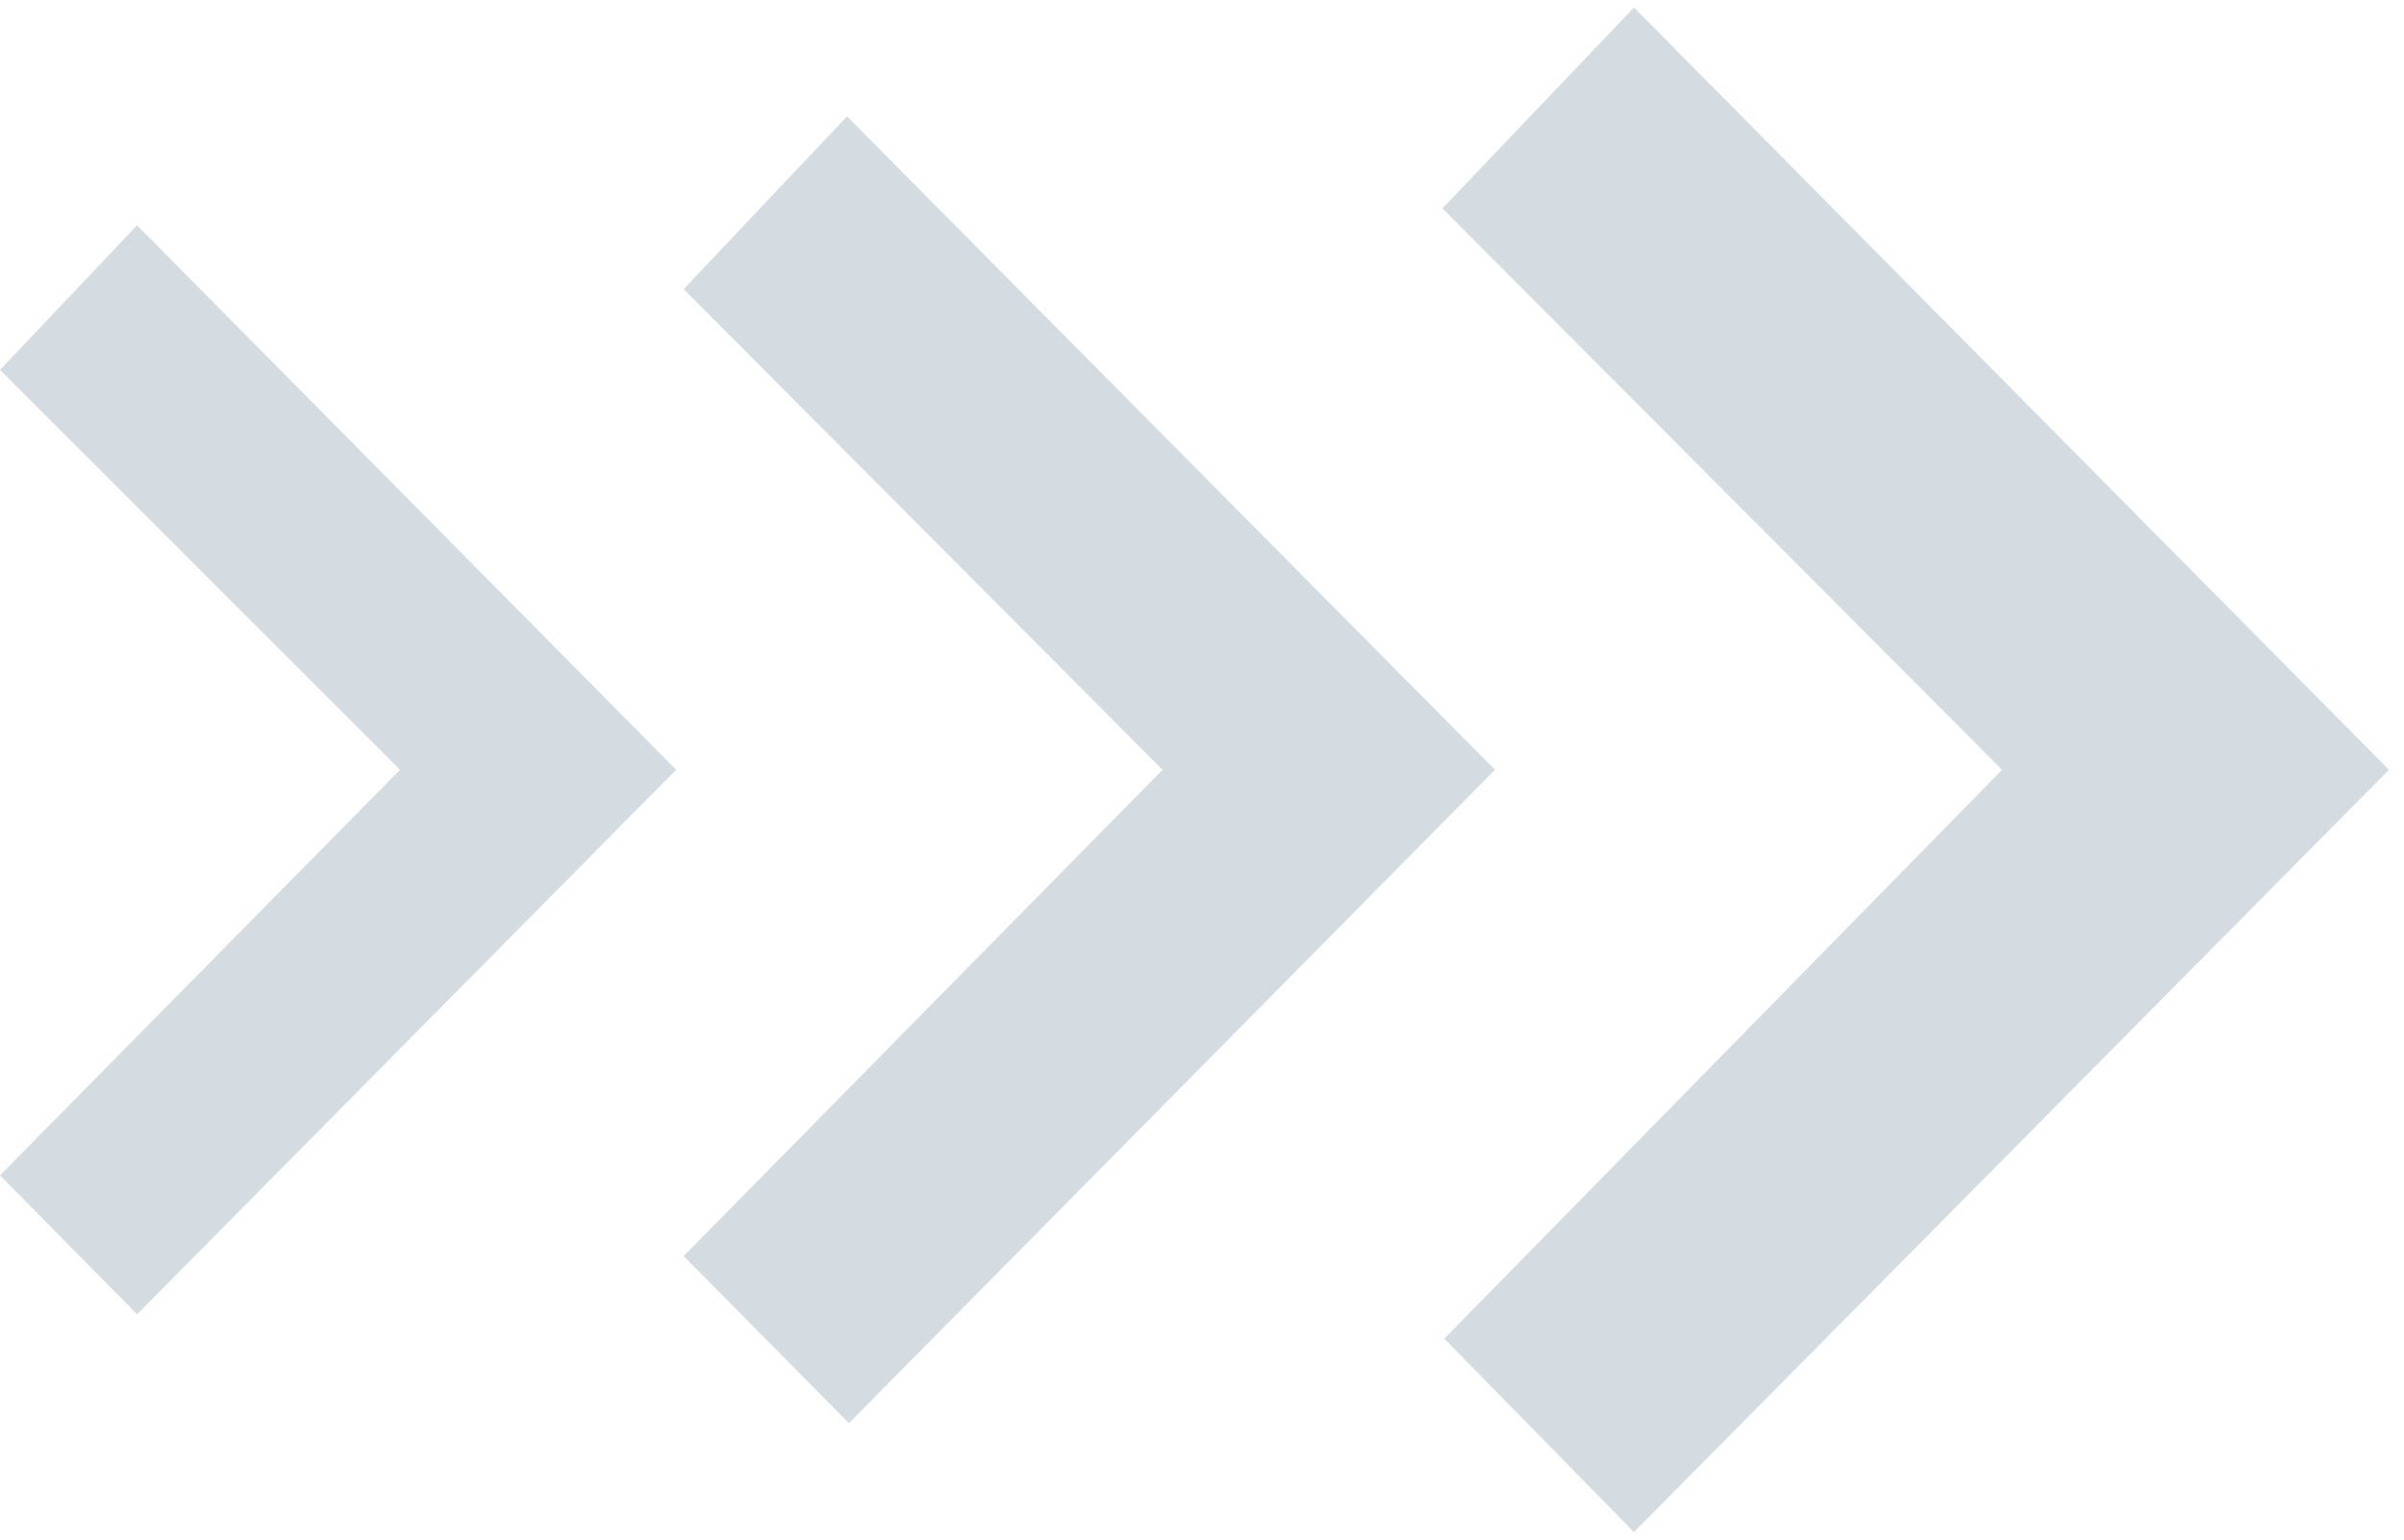
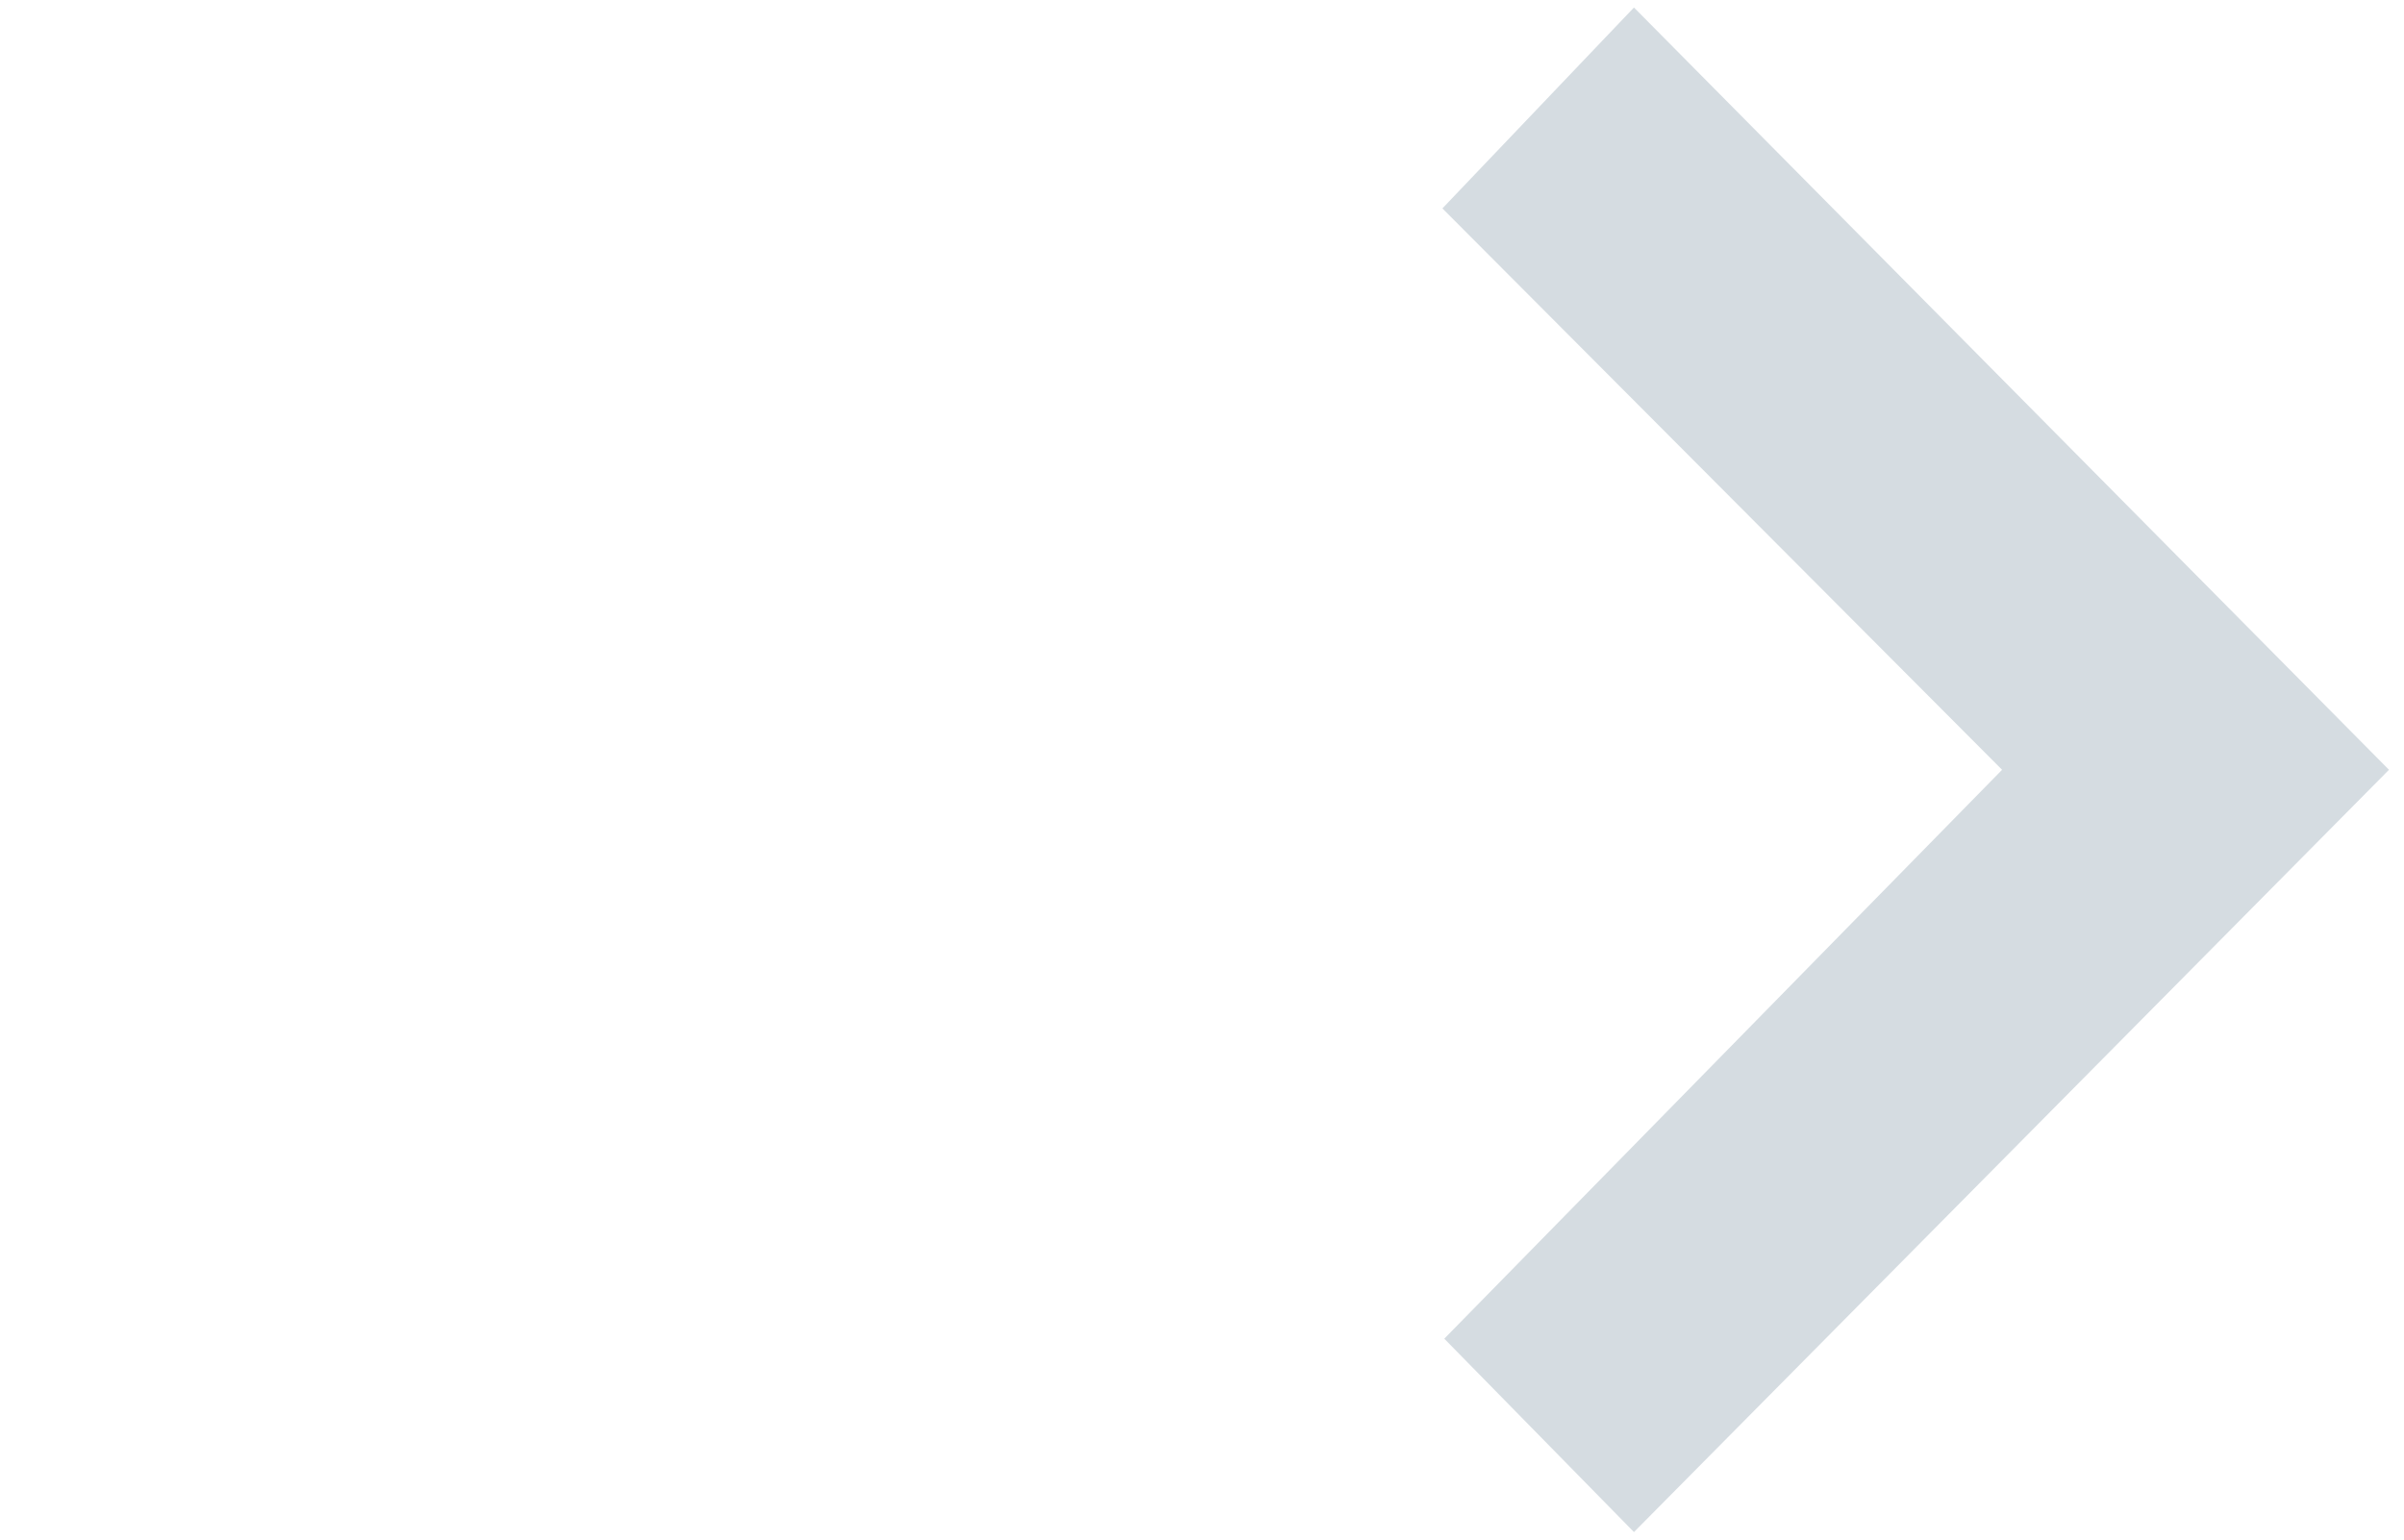
<svg xmlns="http://www.w3.org/2000/svg" width="128" height="82" version="1.1" id="arrow_x5F_right" x="0px" y="0px" viewBox="0 0 128 82" style="enable-background:new 0 0 128 82;" xml:space="preserve">
  <style type="text/css">
	.st0{fill-rule:evenodd;clip-rule:evenodd;fill:#D5DCE1;}
</style>
  <path class="st0" d="M76.9,71.3L106.6,41L76.8,11.1L87,0.4L127.2,41L87,81.6L76.9,71.3z" />
-   <path class="st0" d="M36.4,66.9L61.9,41L36.4,15.4l8.7-9.2L79.6,41L45.2,75.8L36.4,66.9z" />
-   <path class="st0" d="M0,62.6L21.3,41L0,19.7L7.3,12L36,41L7.3,70L0,62.6z" />
</svg>